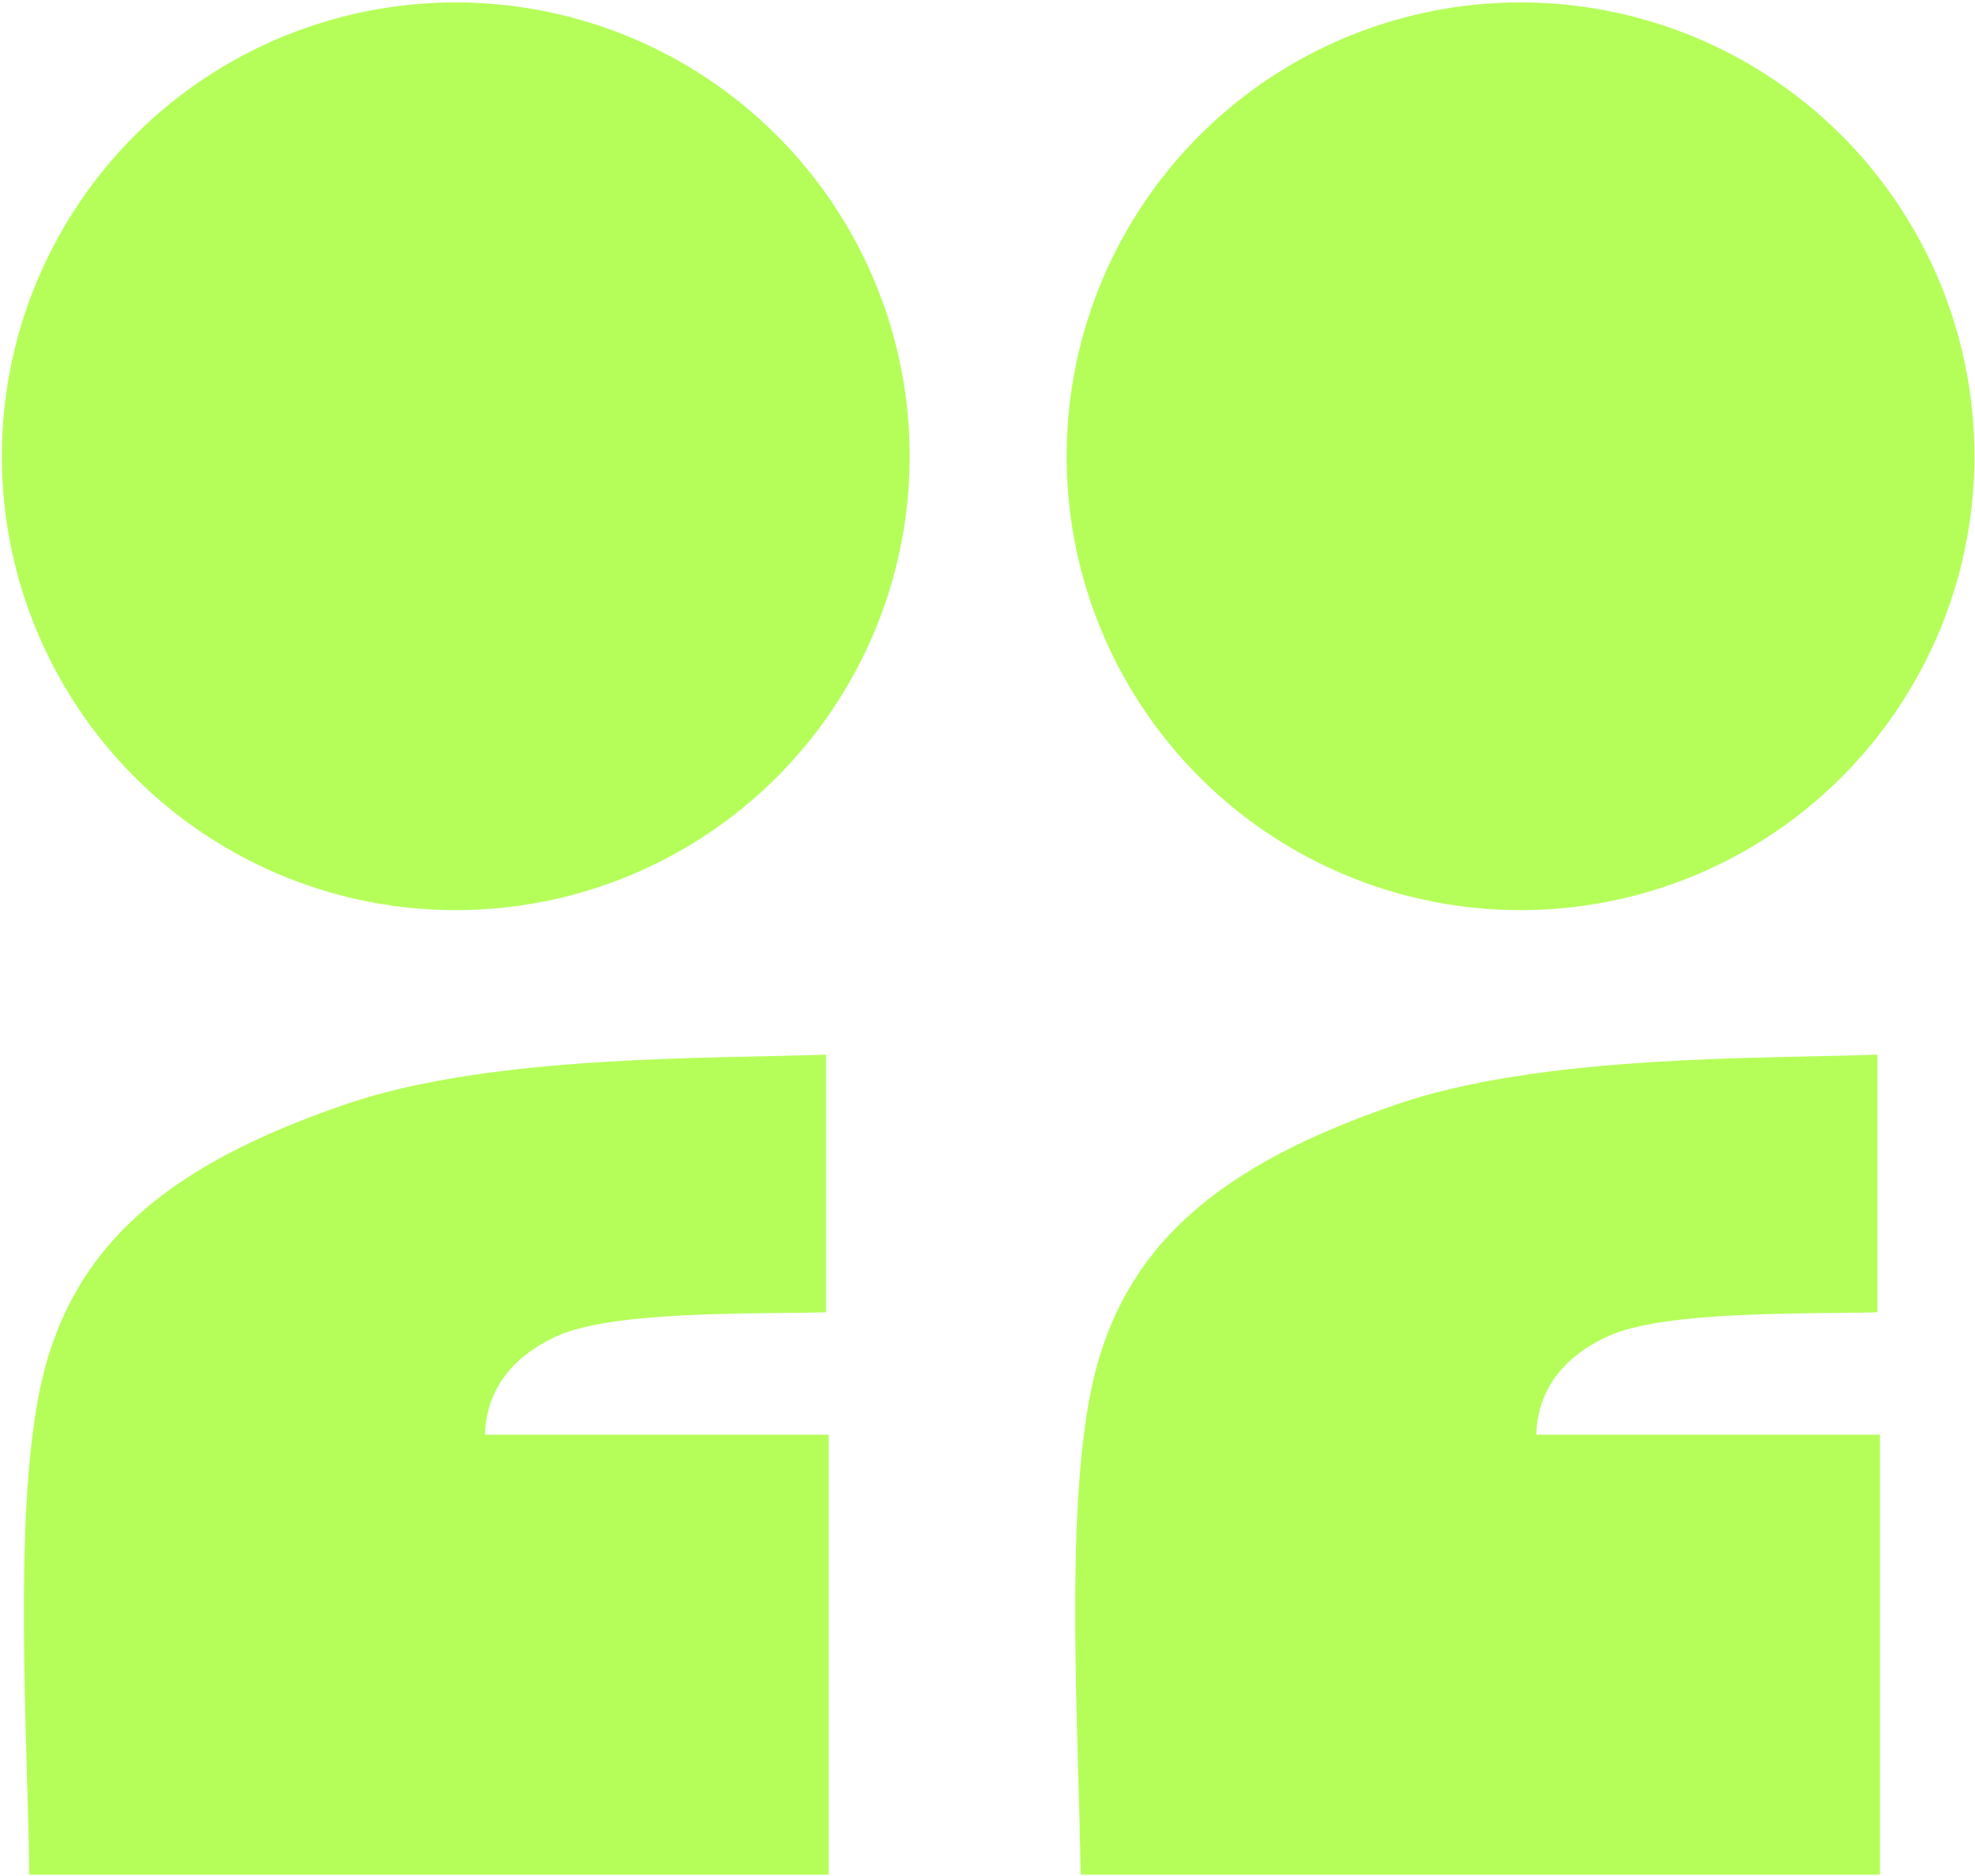
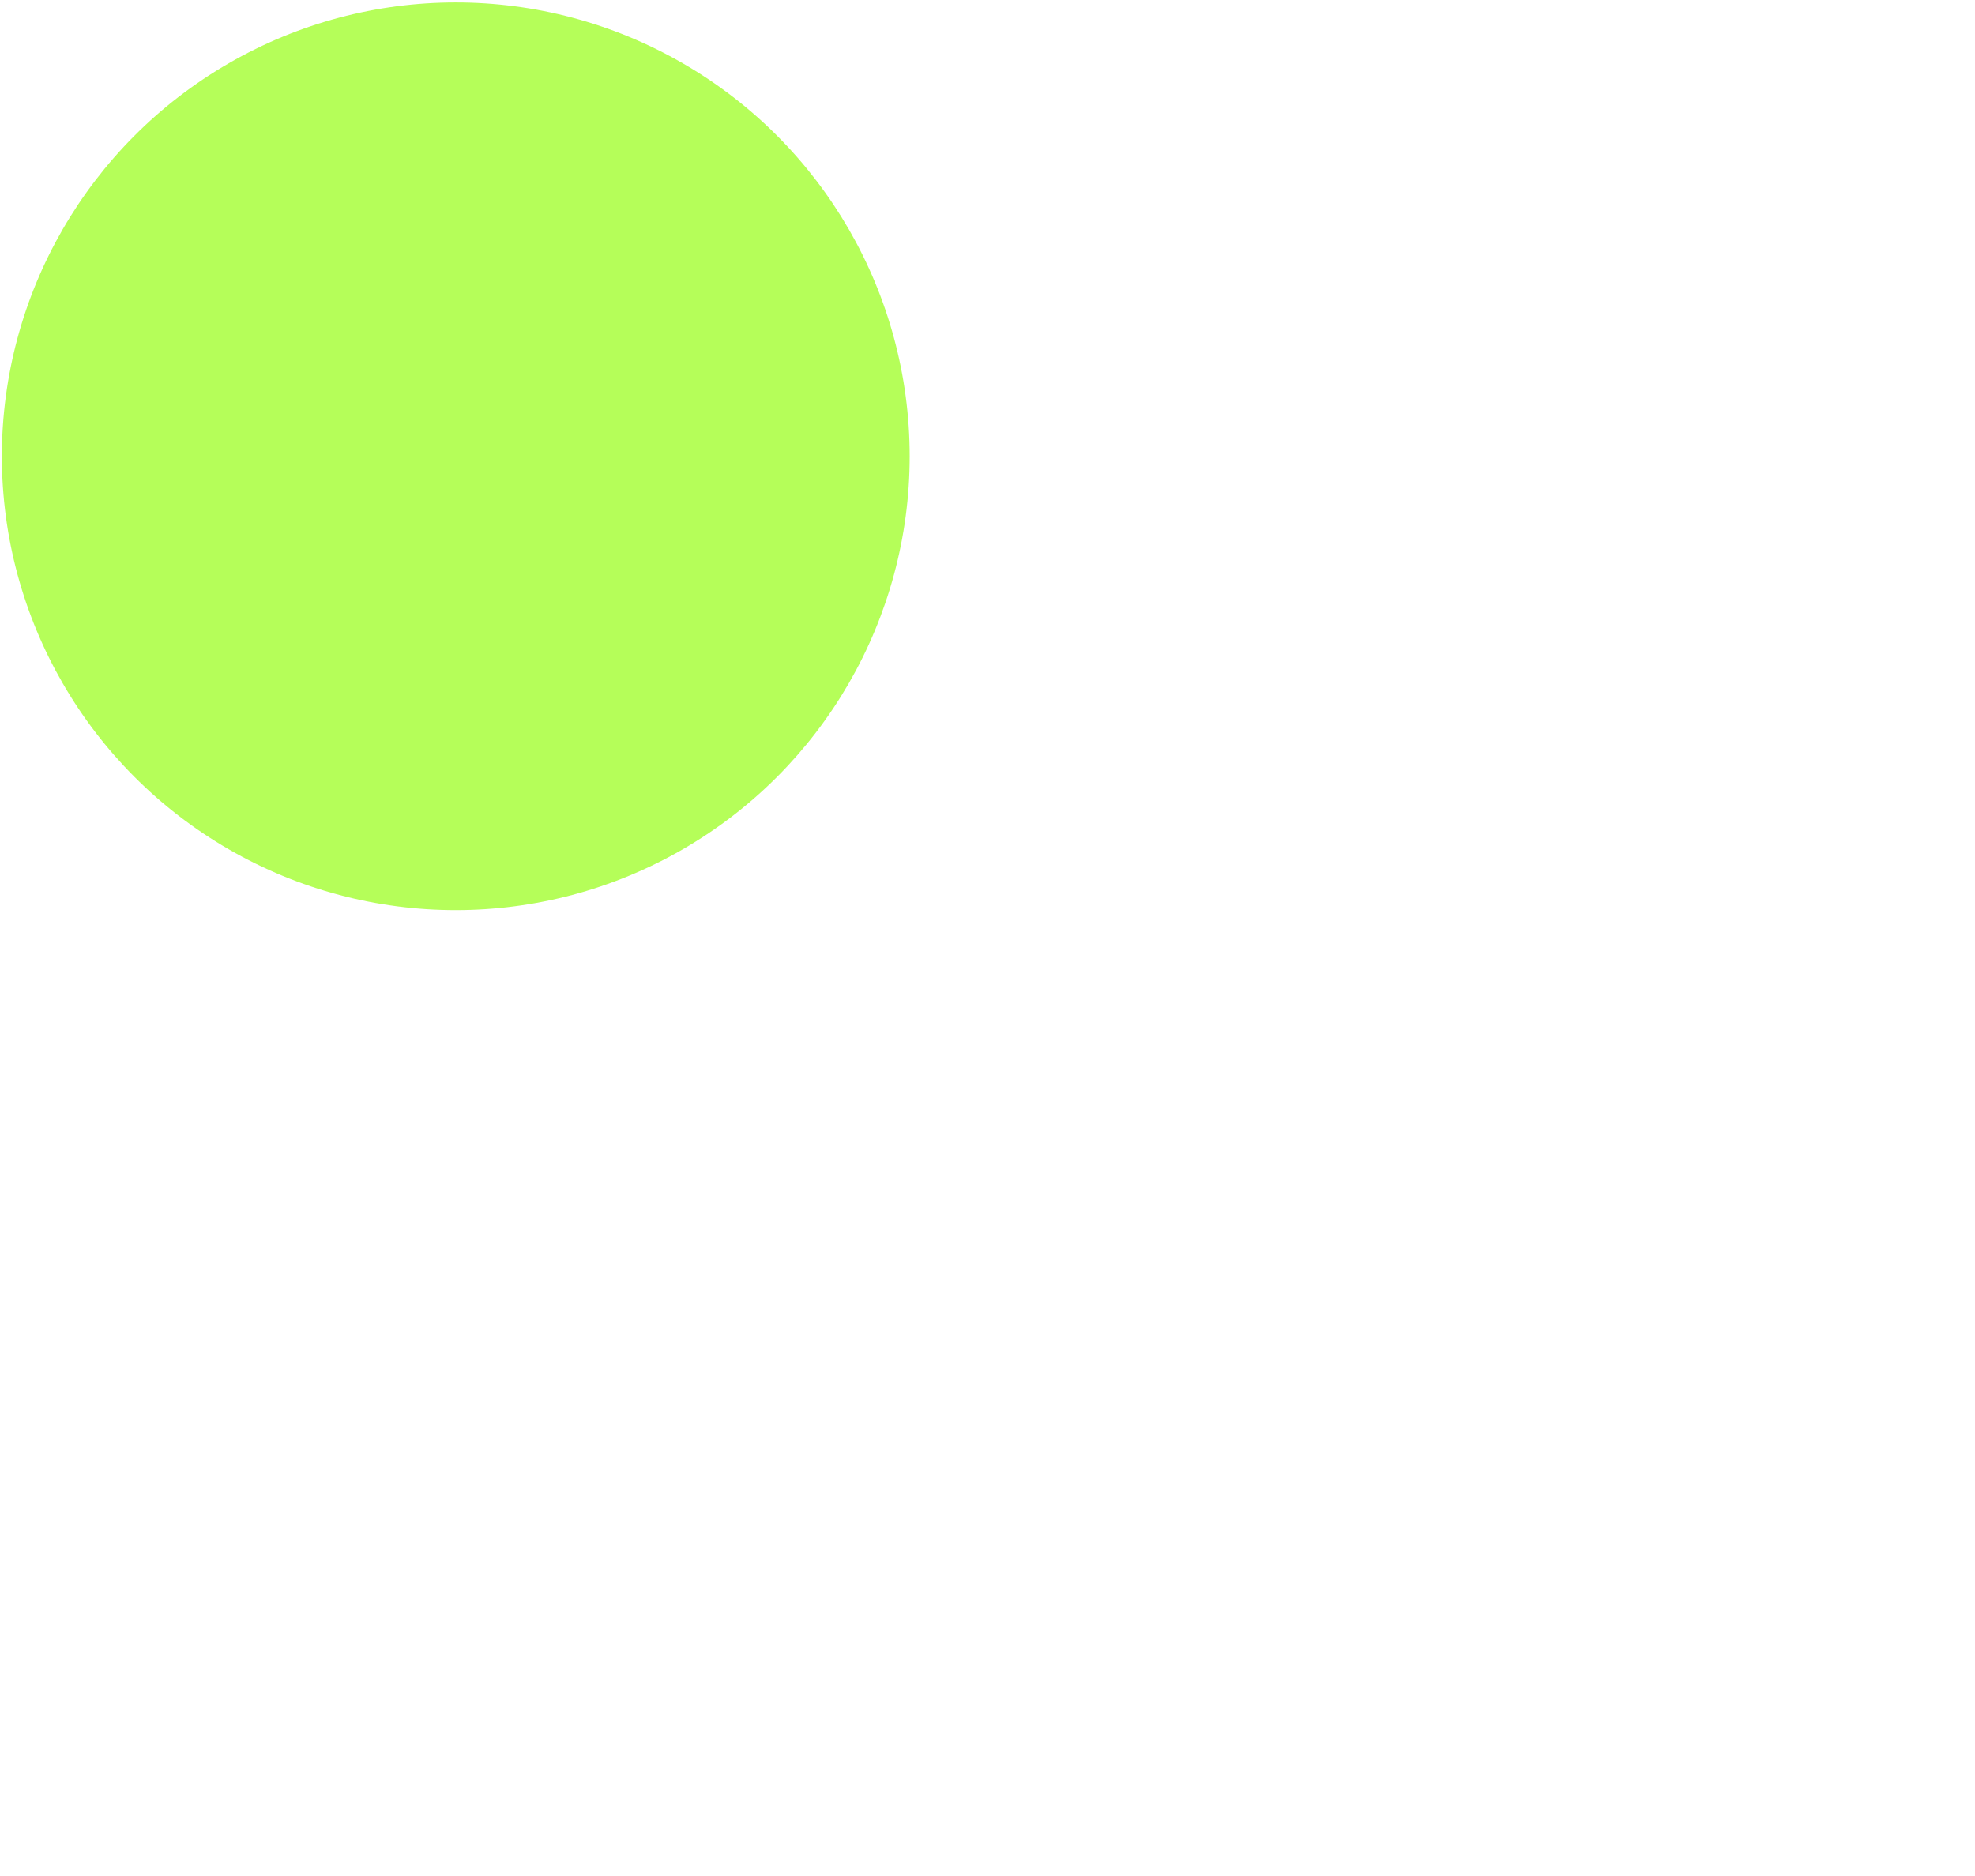
<svg xmlns="http://www.w3.org/2000/svg" width="180" height="171" viewBox="0 0 180 171" fill="none">
-   <path d="M171.337 130.775H140.013C140.093 129.034 140.478 124.633 146.477 121.828C151.625 119.421 164.936 119.786 171.1 119.621V96.129C160.896 96.524 140.684 96.08 127.372 100.639C111.606 106.038 102.208 113.221 99.435 126.74C97.032 138.458 98.328 158.064 98.486 170.878H171.337V130.775Z" fill="#B5FE59" />
-   <path d="M75.519 130.775H44.196C44.275 129.034 44.66 124.633 50.66 121.828C55.807 119.421 69.118 119.786 75.282 119.621V96.129C65.078 96.524 44.866 96.08 31.555 100.639C15.788 106.038 6.39 113.221 3.618 126.74C1.214 138.458 2.51 158.064 2.668 170.878H75.519V130.775Z" fill="#B5FE59" />
  <circle cx="41.539" cy="41.591" r="41.369" fill="#B5FE59" />
-   <circle cx="138.582" cy="41.591" r="41.369" fill="#B5FE59" />
</svg>